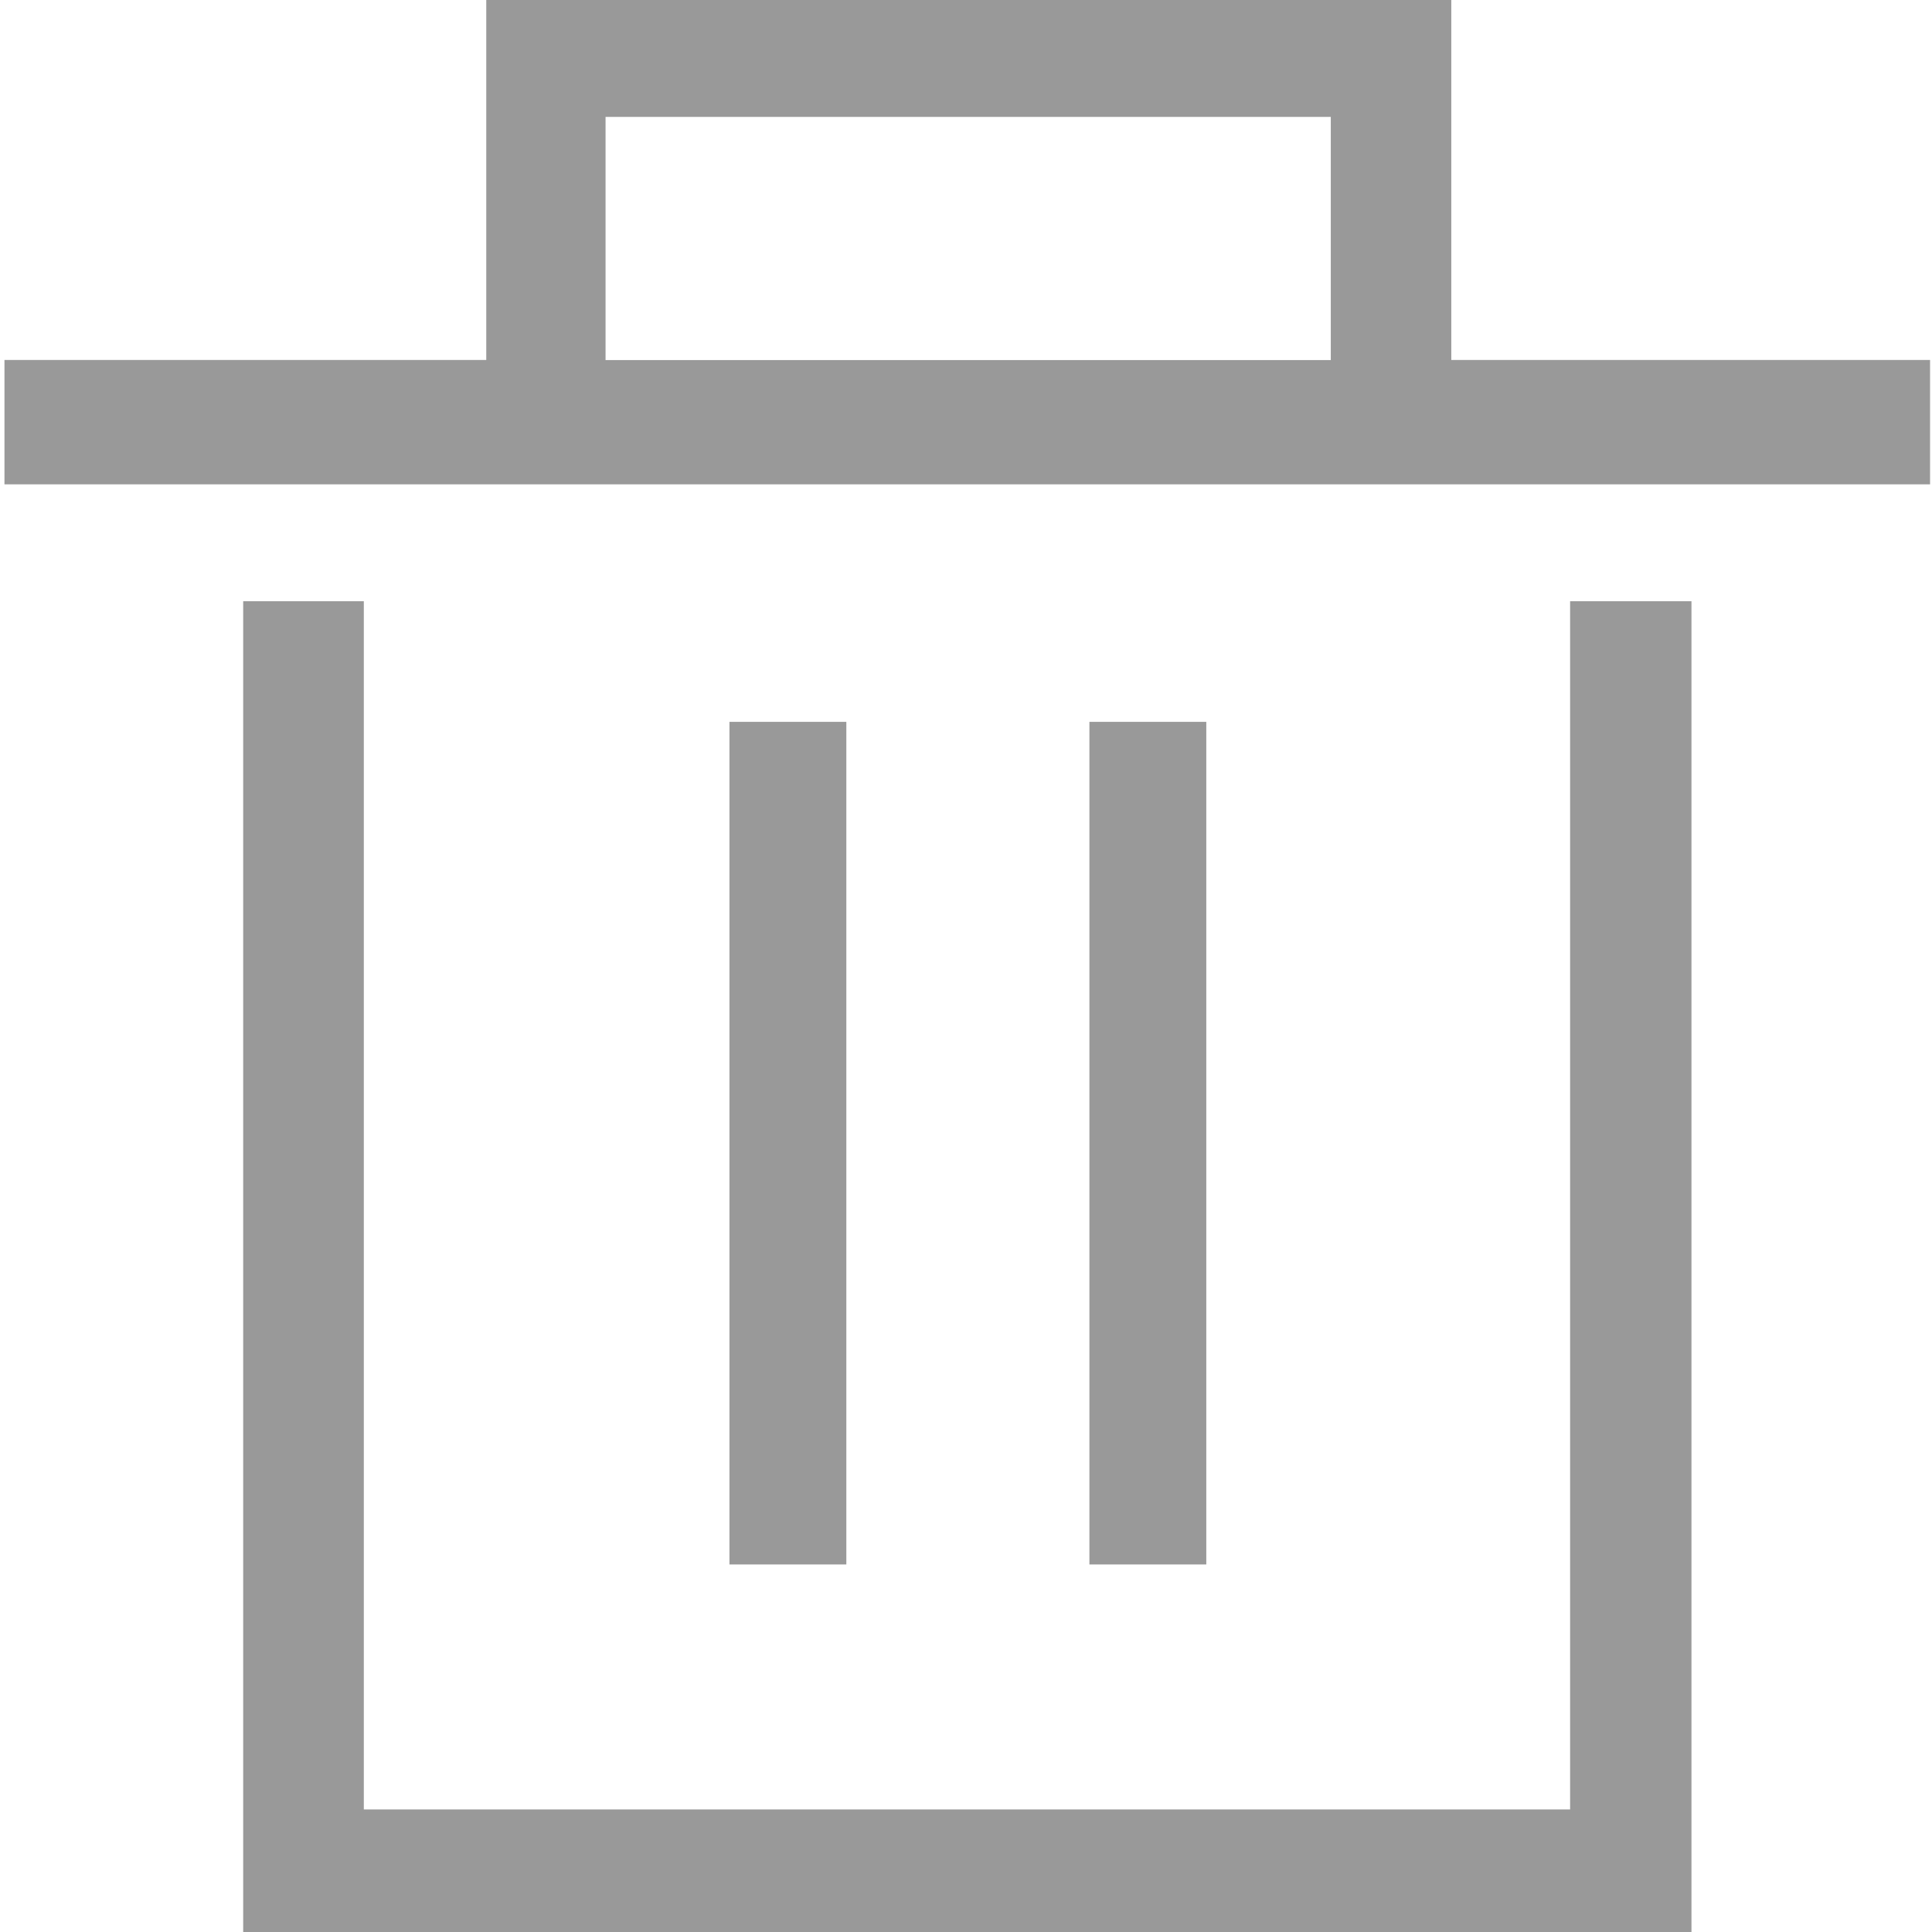
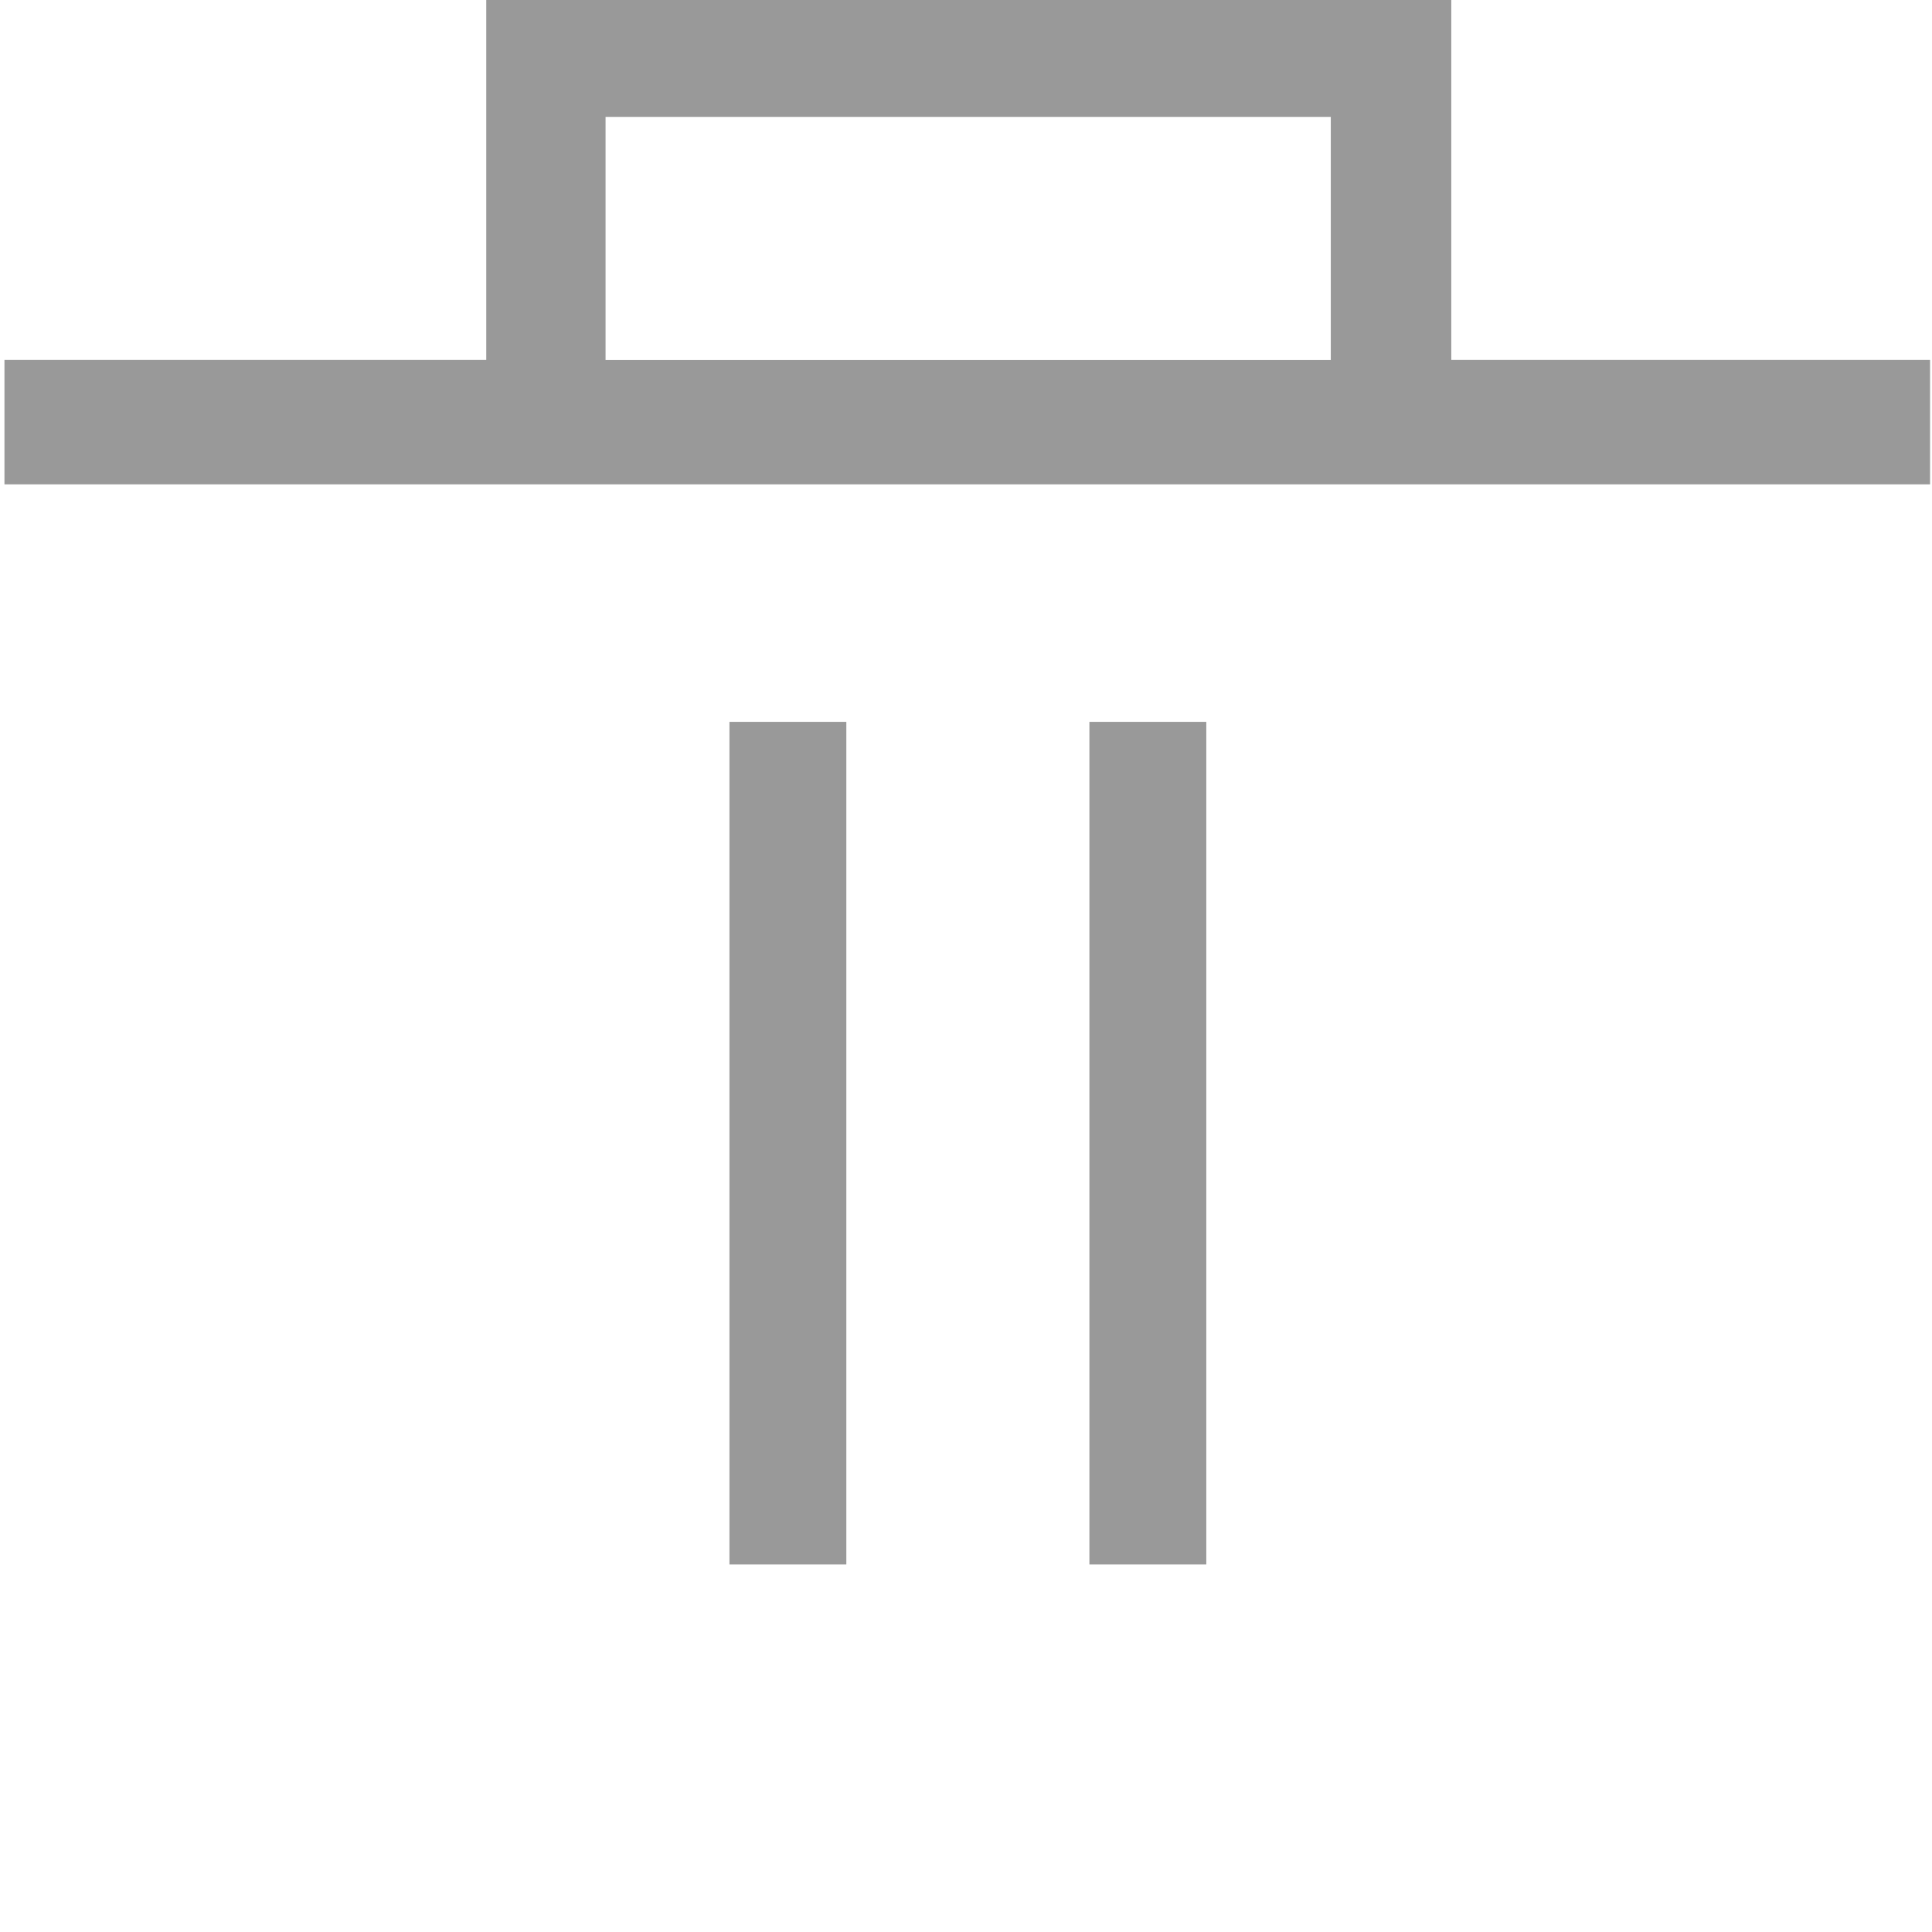
<svg xmlns="http://www.w3.org/2000/svg" class="icon" viewBox="0 0 1024 1024" width="40" height="40">
  <path d="M769.215 190.785V0H257.726v190.785H2.366v65.918h1020.611v-65.918H769.215zM320.959 61.954h384.384v128.895H320.959V61.954zm65.662 320.64h61.954v446.593h-61.954V382.593zm190.786 0h61.954v446.593h-61.954V382.593z" fill="#999" />
-   <path d="M832.192 959.041h-639.36V318.657h-63.937V1024h767.616V318.657h-64.32v640.384z" fill="#999" />
</svg>